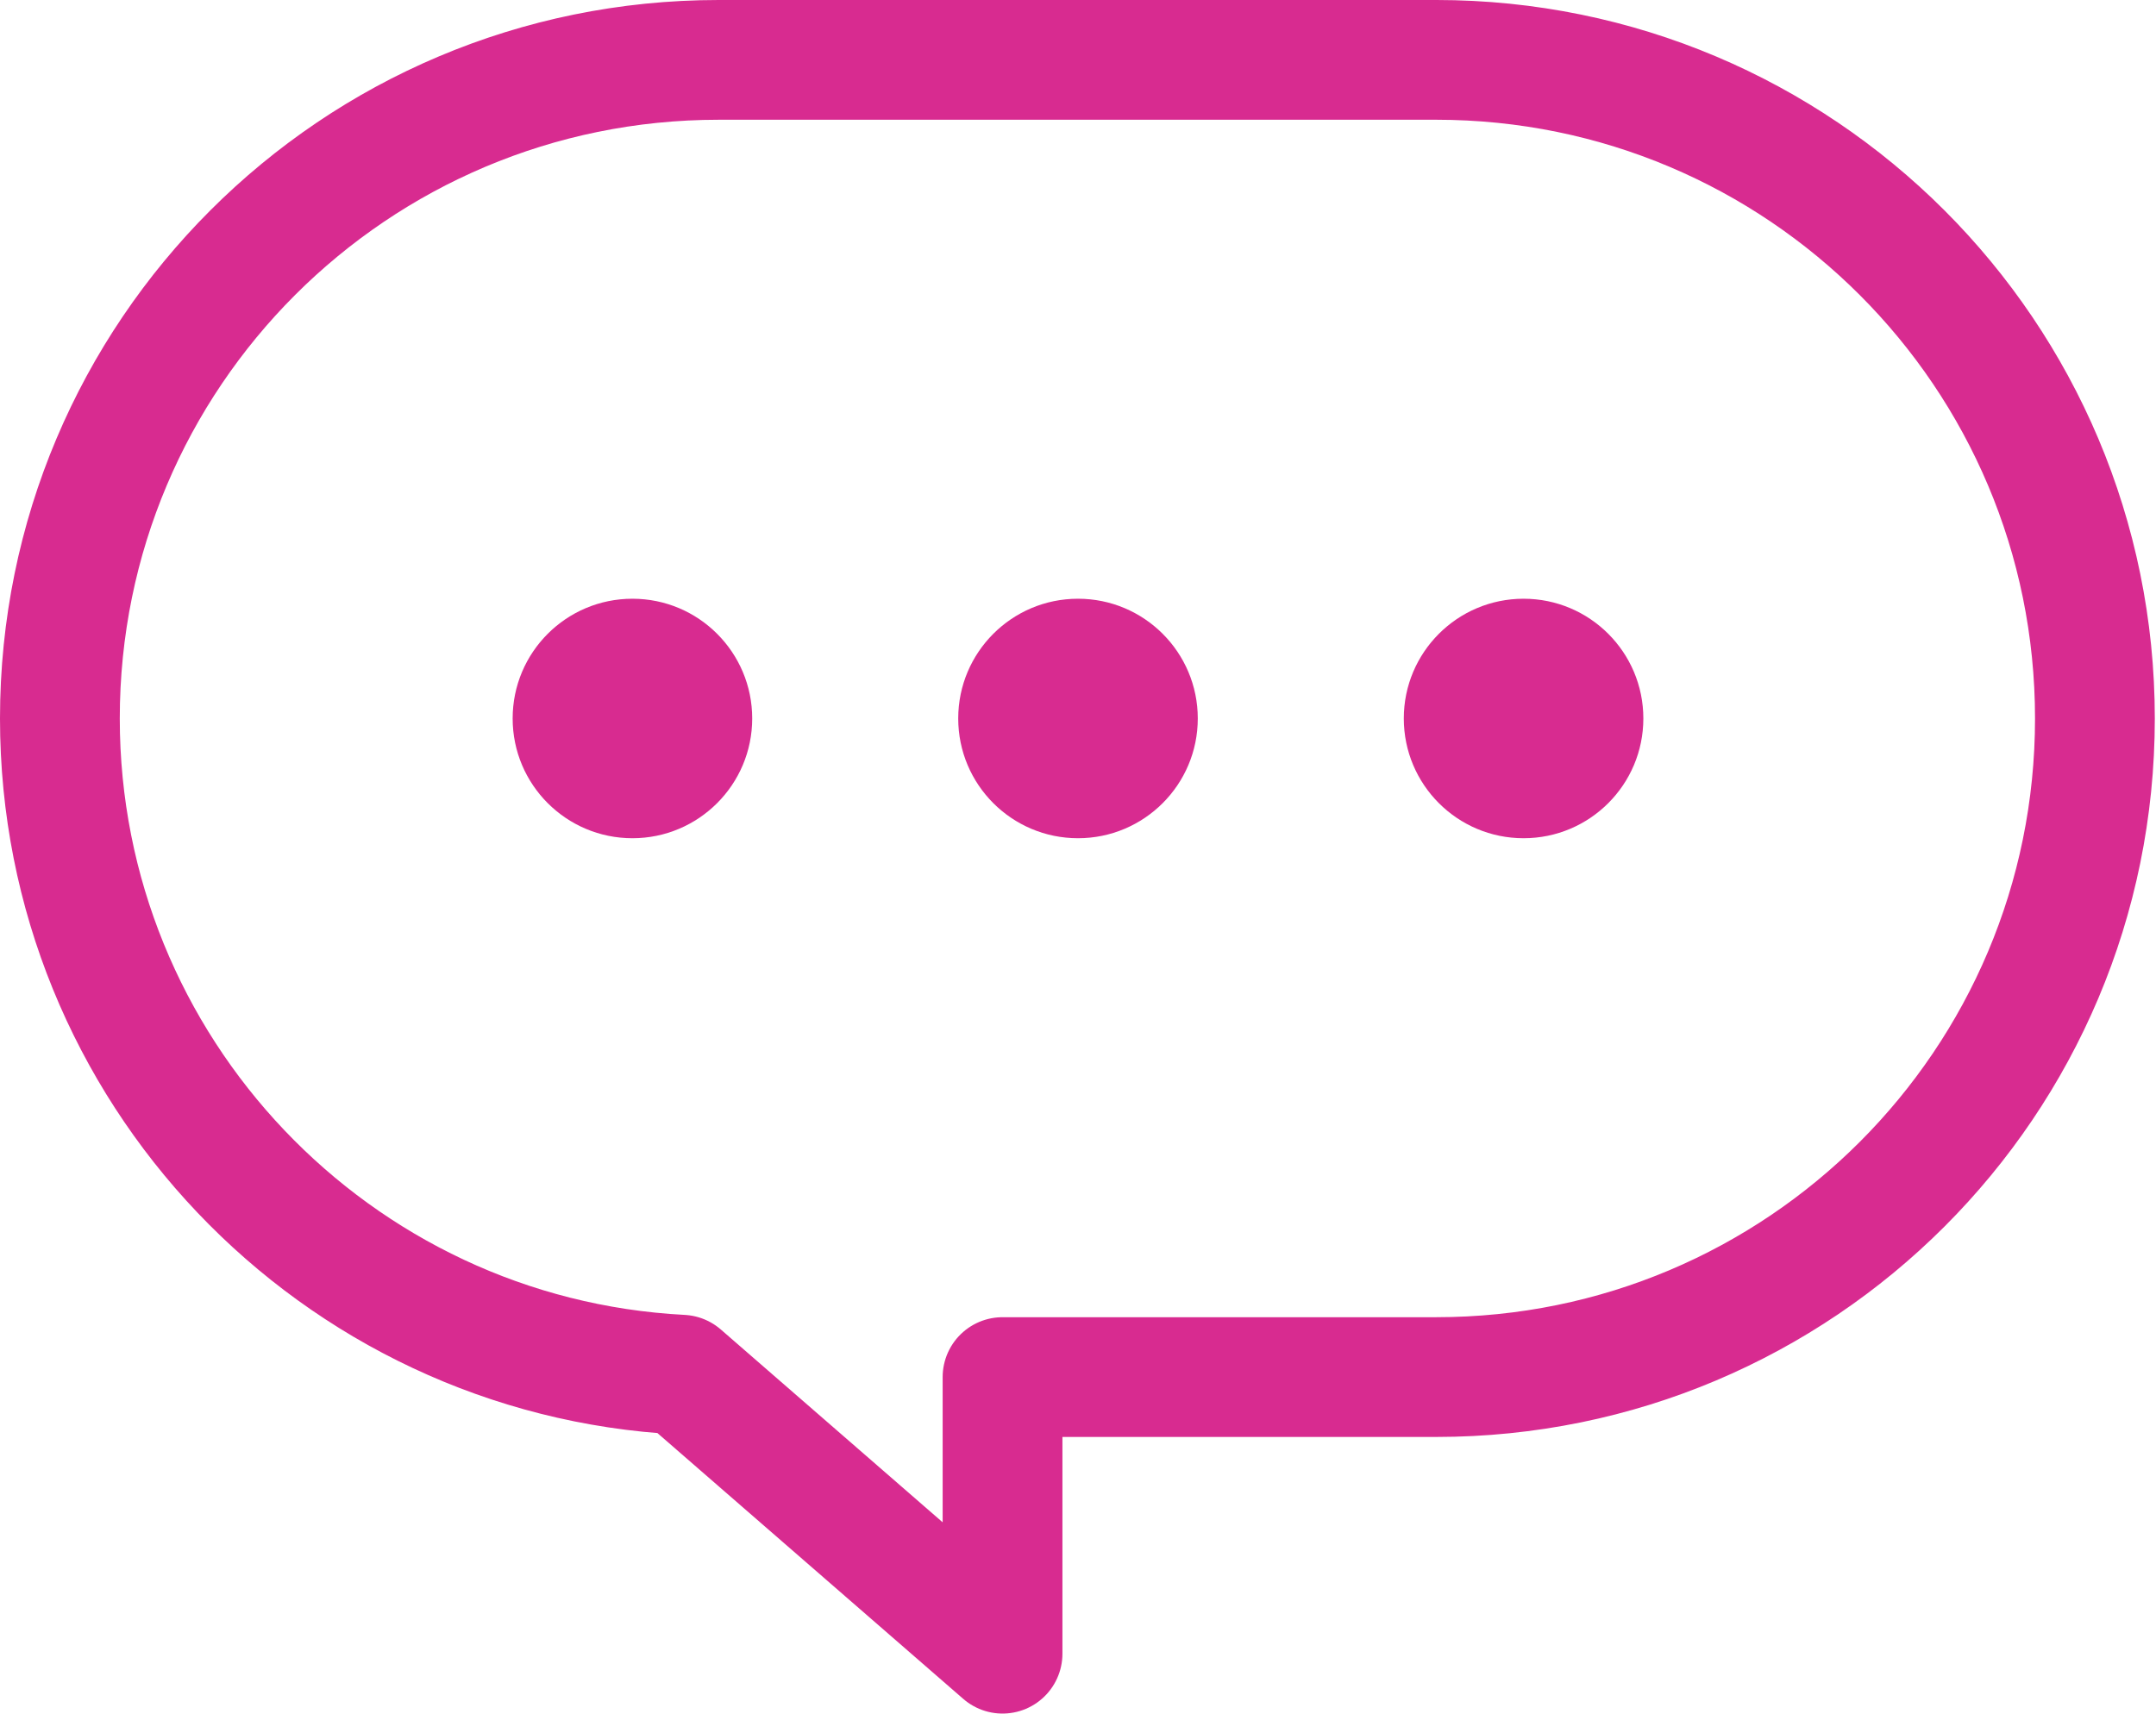
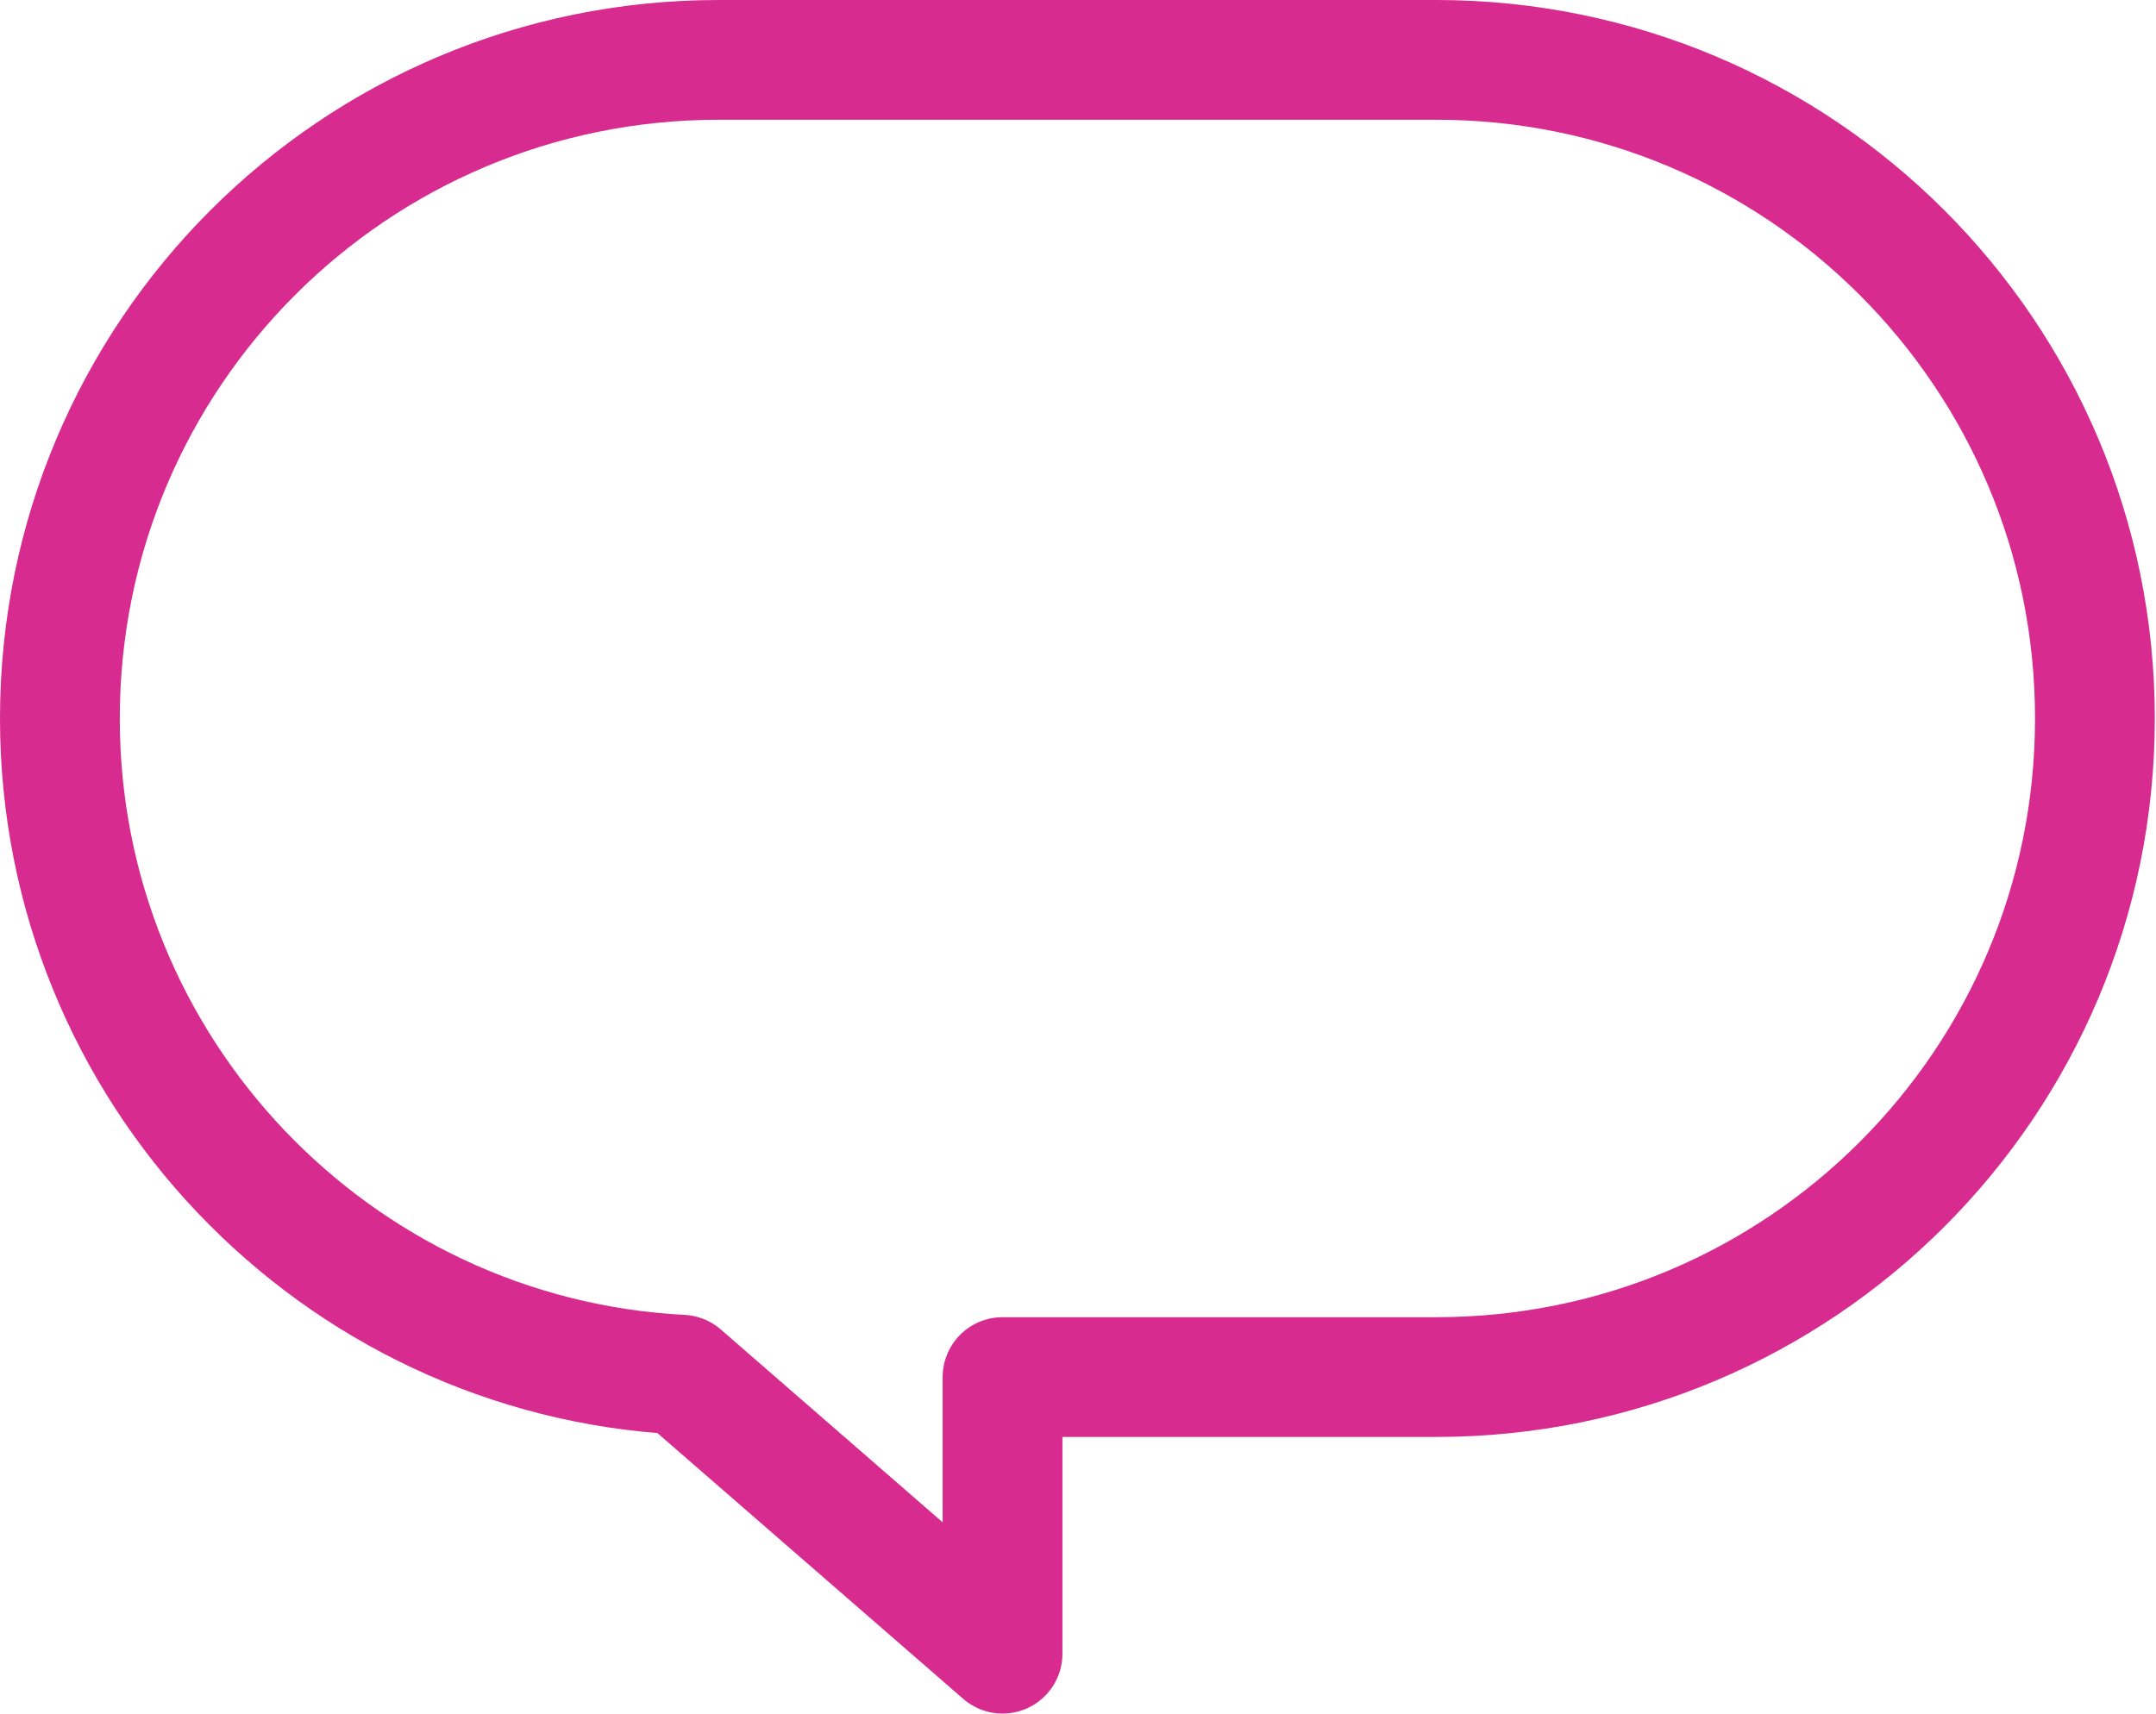
<svg xmlns="http://www.w3.org/2000/svg" id="_レイヤー_1" viewBox="0 0 18 14.31">
  <defs>
    <style>.cls-1{fill:#d82b90;stroke-width:0px;}.cls-2{fill:none;stroke:#d82b90;stroke-linecap:round;stroke-linejoin:round;}</style>
  </defs>
  <path class="cls-2" d="M12,.5h-6C2.96.5.5,2.96.5,6h0c0,2.93,2.3,5.33,5.19,5.48l2.68,2.33v-2.31h3.62c3.04,0,5.5-2.46,5.5-5.5h0c0-3.04-2.46-5.5-5.5-5.5Z" />
-   <circle class="cls-1" cx="5.28" cy="6" r="1" />
-   <circle class="cls-1" cx="9" cy="6" r="1" />
-   <circle class="cls-1" cx="12.72" cy="6" r="1" />
</svg>